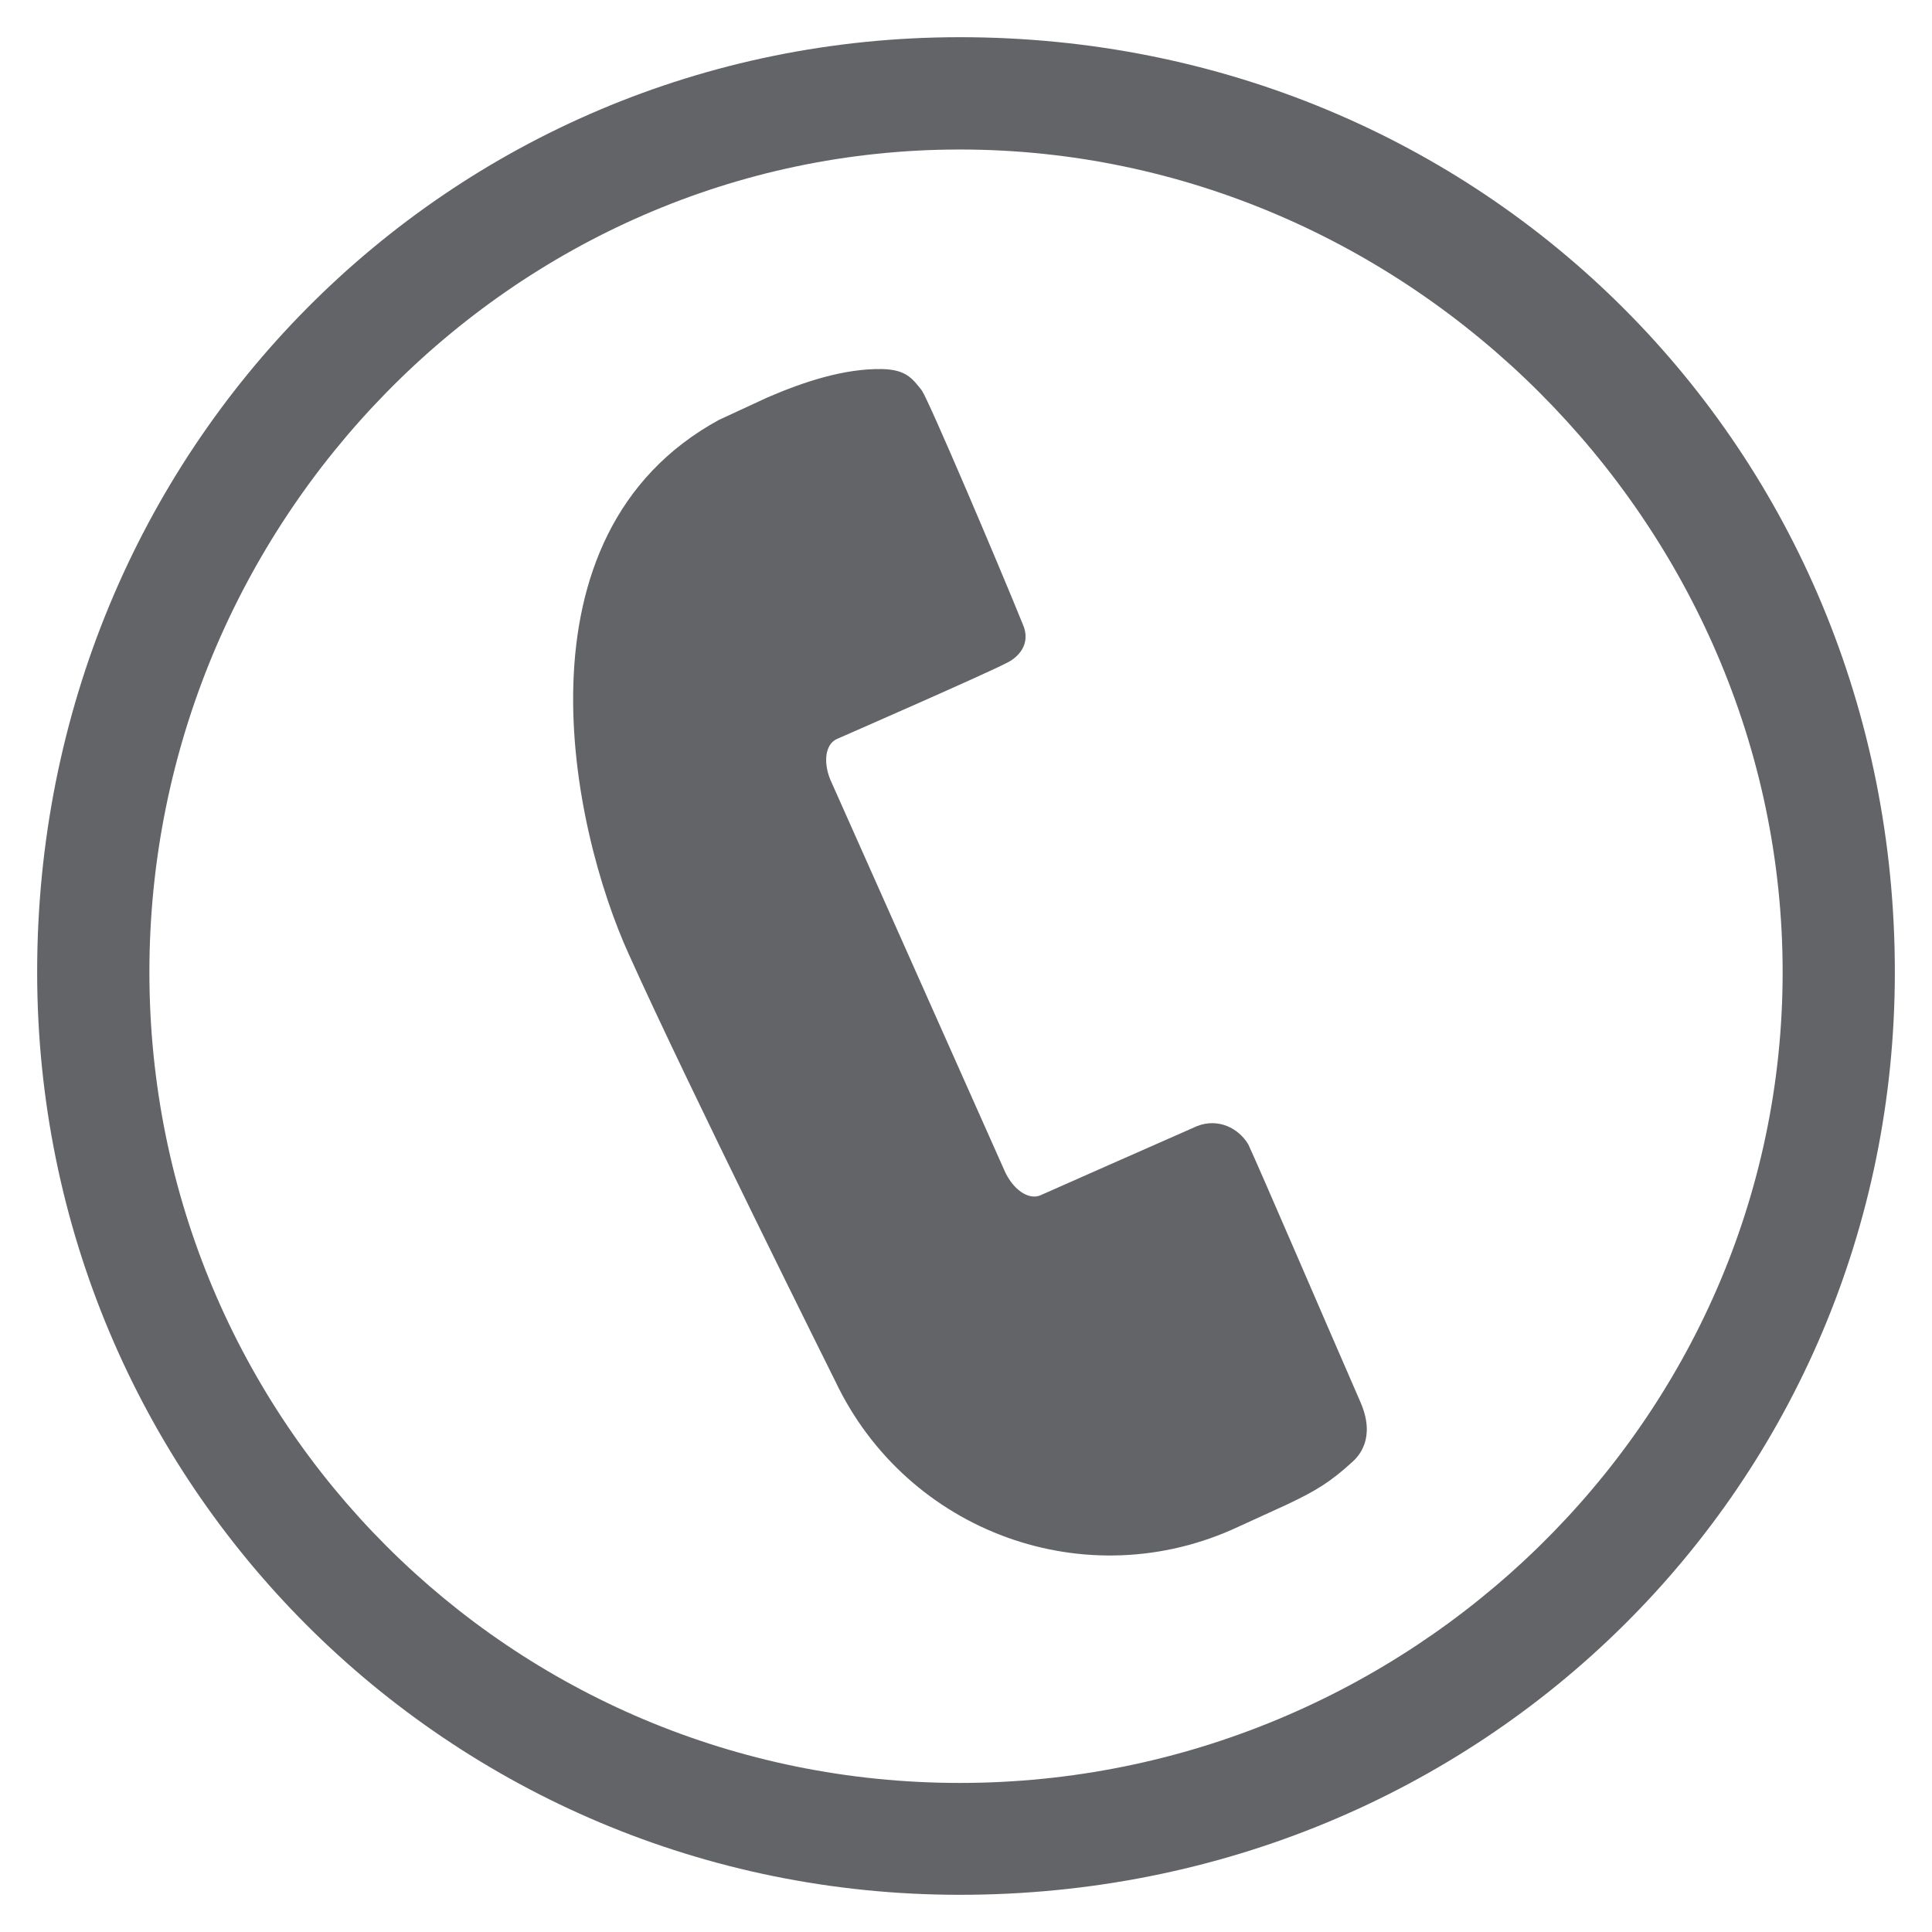
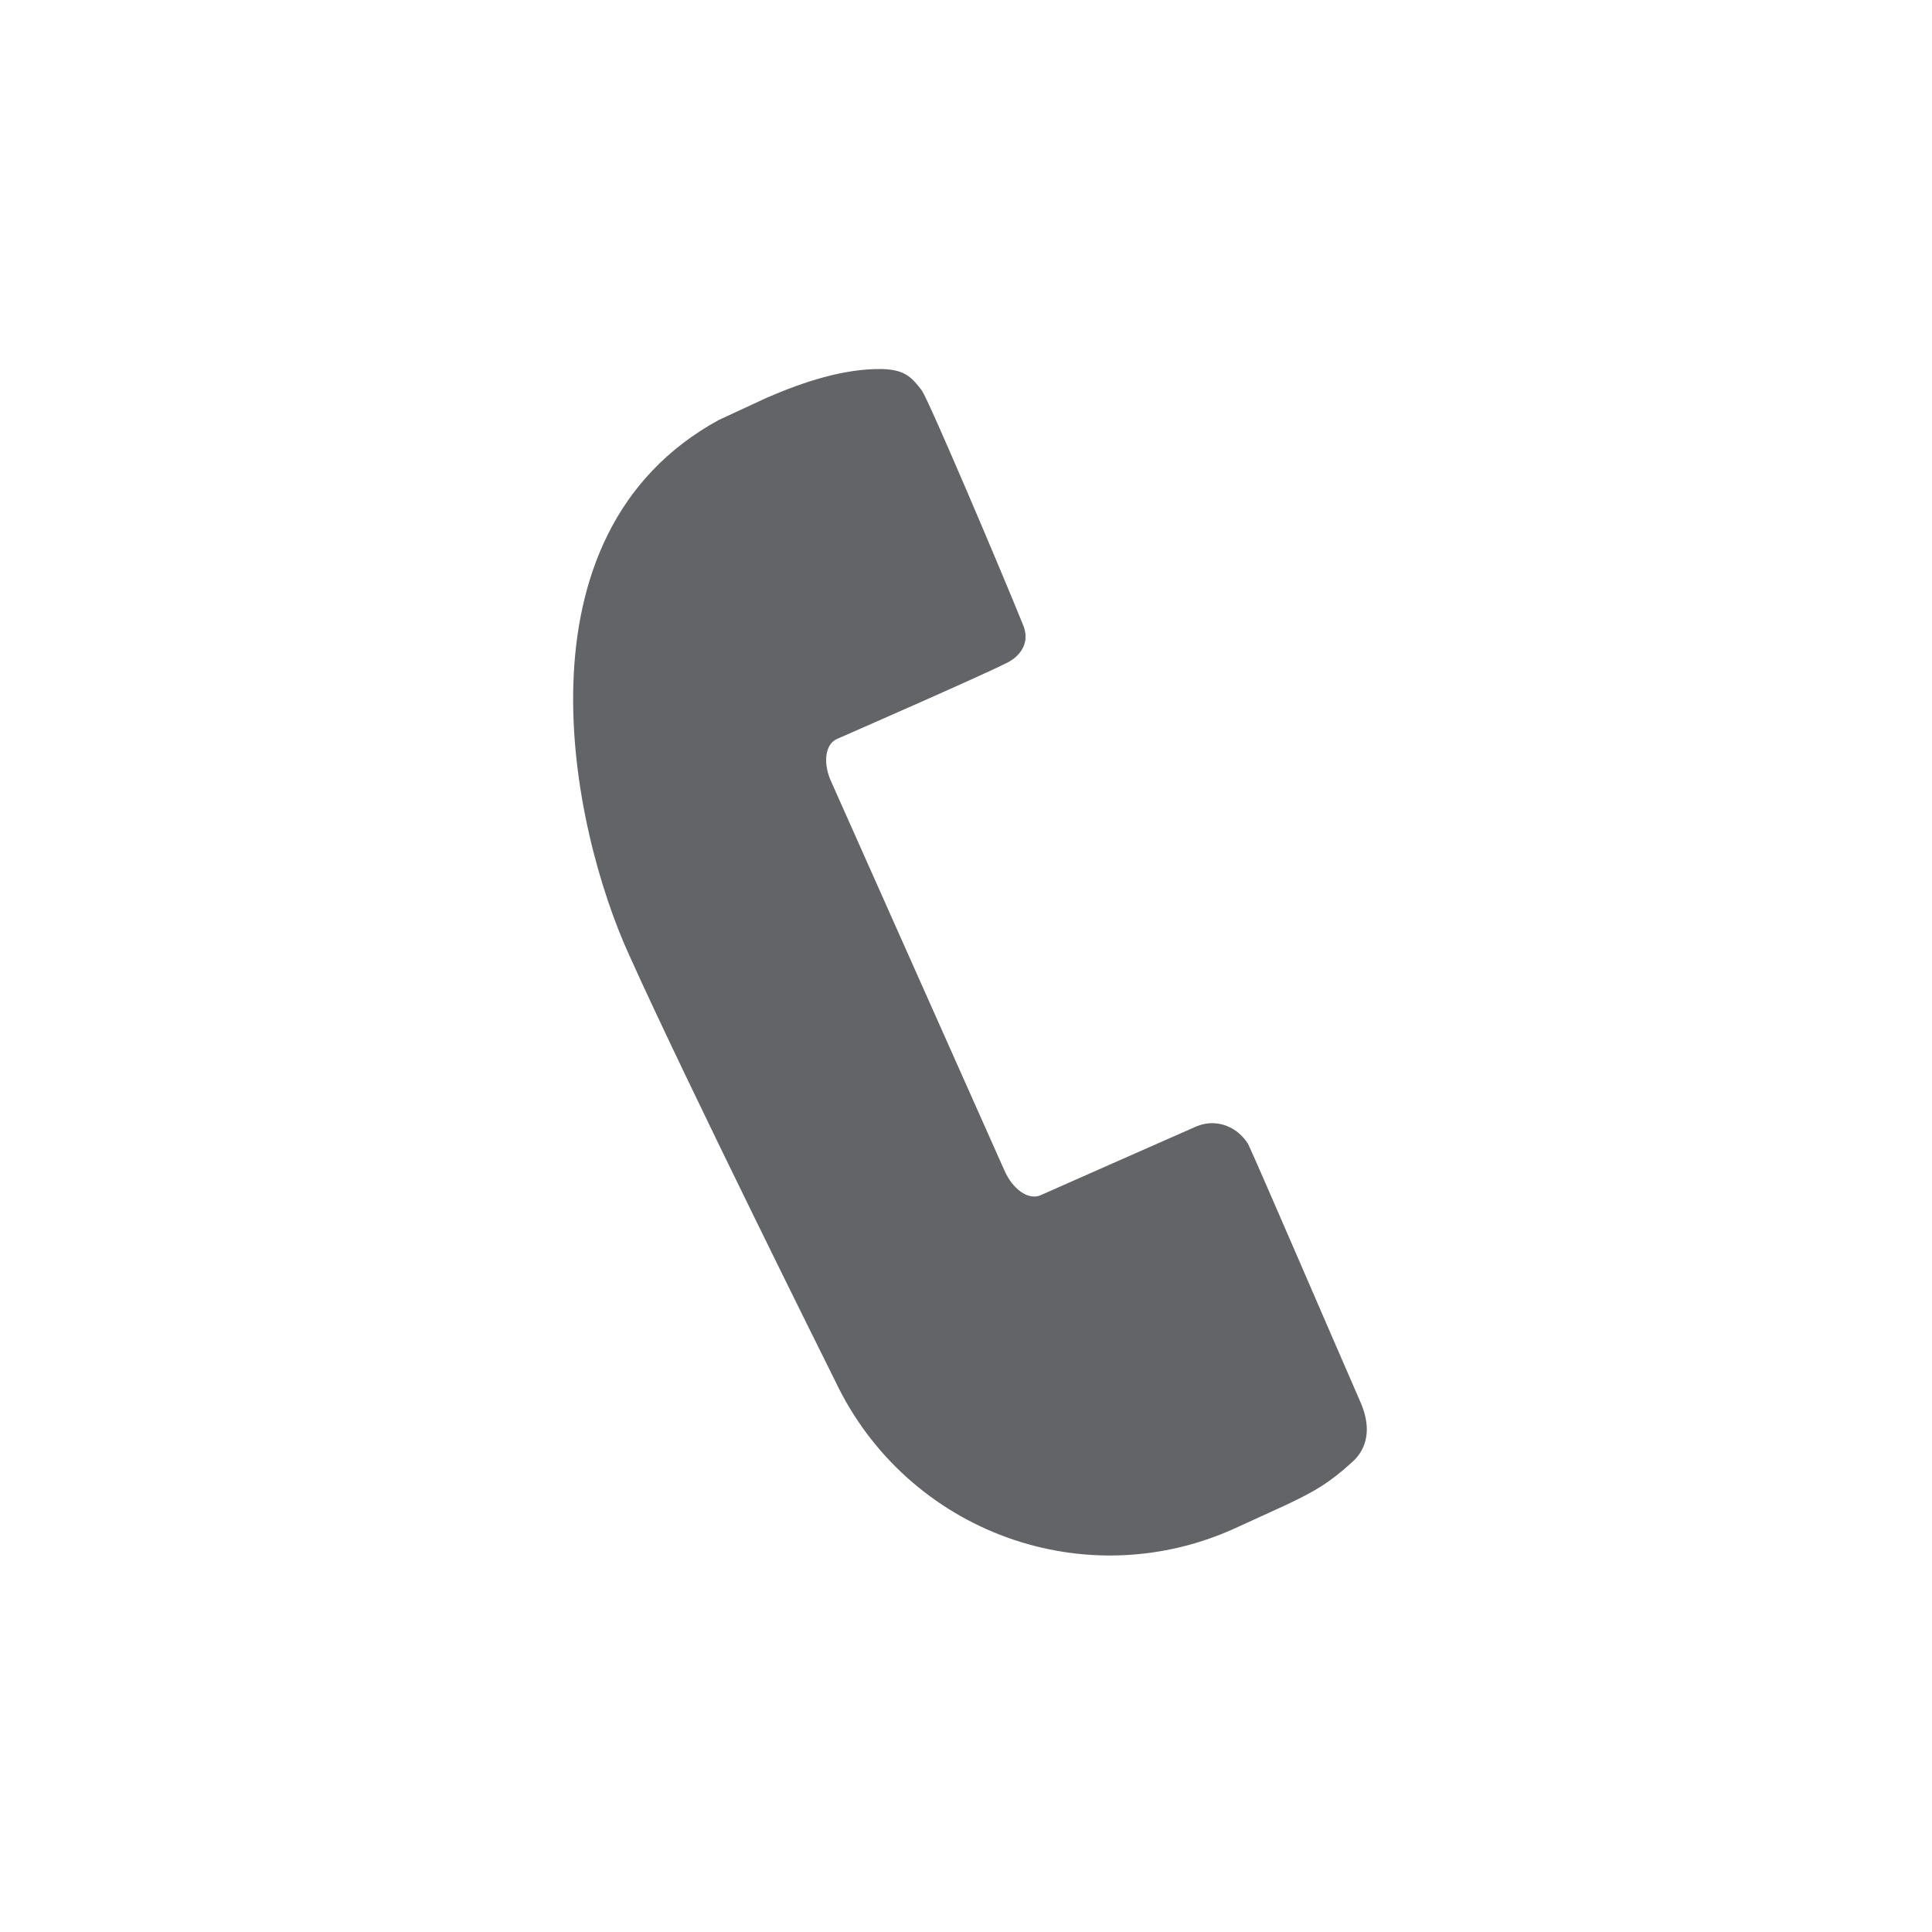
<svg xmlns="http://www.w3.org/2000/svg" version="1.1" id="Layer_1" x="0px" y="0px" width="52px" height="52px" viewBox="0 0 52 52" enable-background="new 0 0 52 52" xml:space="preserve">
  <g>
    <path fill-rule="evenodd" clip-rule="evenodd" fill="#636467" d="M32.222,30.308c-0.768,0.335-4.218,1.863-4.218,1.863   c-0.322,0.14-0.755-0.159-0.981-0.693l-4.631-10.395c-0.255-0.527-0.189-1.054,0.135-1.194c0,0,4.006-1.751,4.542-2.034   c0.322-0.144,0.706-0.515,0.453-1.069c-0.622-1.536-2.509-5.979-2.709-6.274c-0.256-0.328-0.431-0.566-1.076-0.579   c-1.024-0.016-2.114,0.346-3.085,0.766l-1.303,0.603c-5.663,3.095-3.975,10.99-2.415,14.403c1.578,3.51,5.547,11.468,5.547,11.468   c1.93,4.069,6.764,5.84,10.862,3.914l1.292-0.591c0.773-0.367,1.155-0.594,1.75-1.136c0.174-0.152,0.655-0.639,0.236-1.612   c-0.822-1.883-2.773-6.419-3.024-6.949C33.333,30.36,32.788,30.088,32.222,30.308" />
-     <path fill="#636467" d="M25.834,4.024c-12.08,0-21.813,10.065-21.813,22.14c0,12.09,9.733,21.824,21.813,21.824   c12.077,0,22.146-9.733,22.146-21.824C47.98,14.089,37.912,4.024,25.834,4.024 M25.834,1.001C39.926,1.001,51,12.078,51,26.164   c0,13.766-11.074,24.835-25.166,24.835C12.076,50.999,1,39.929,1,26.164C1,12.078,12.076,1.001,25.834,1.001" />
  </g>
</svg>